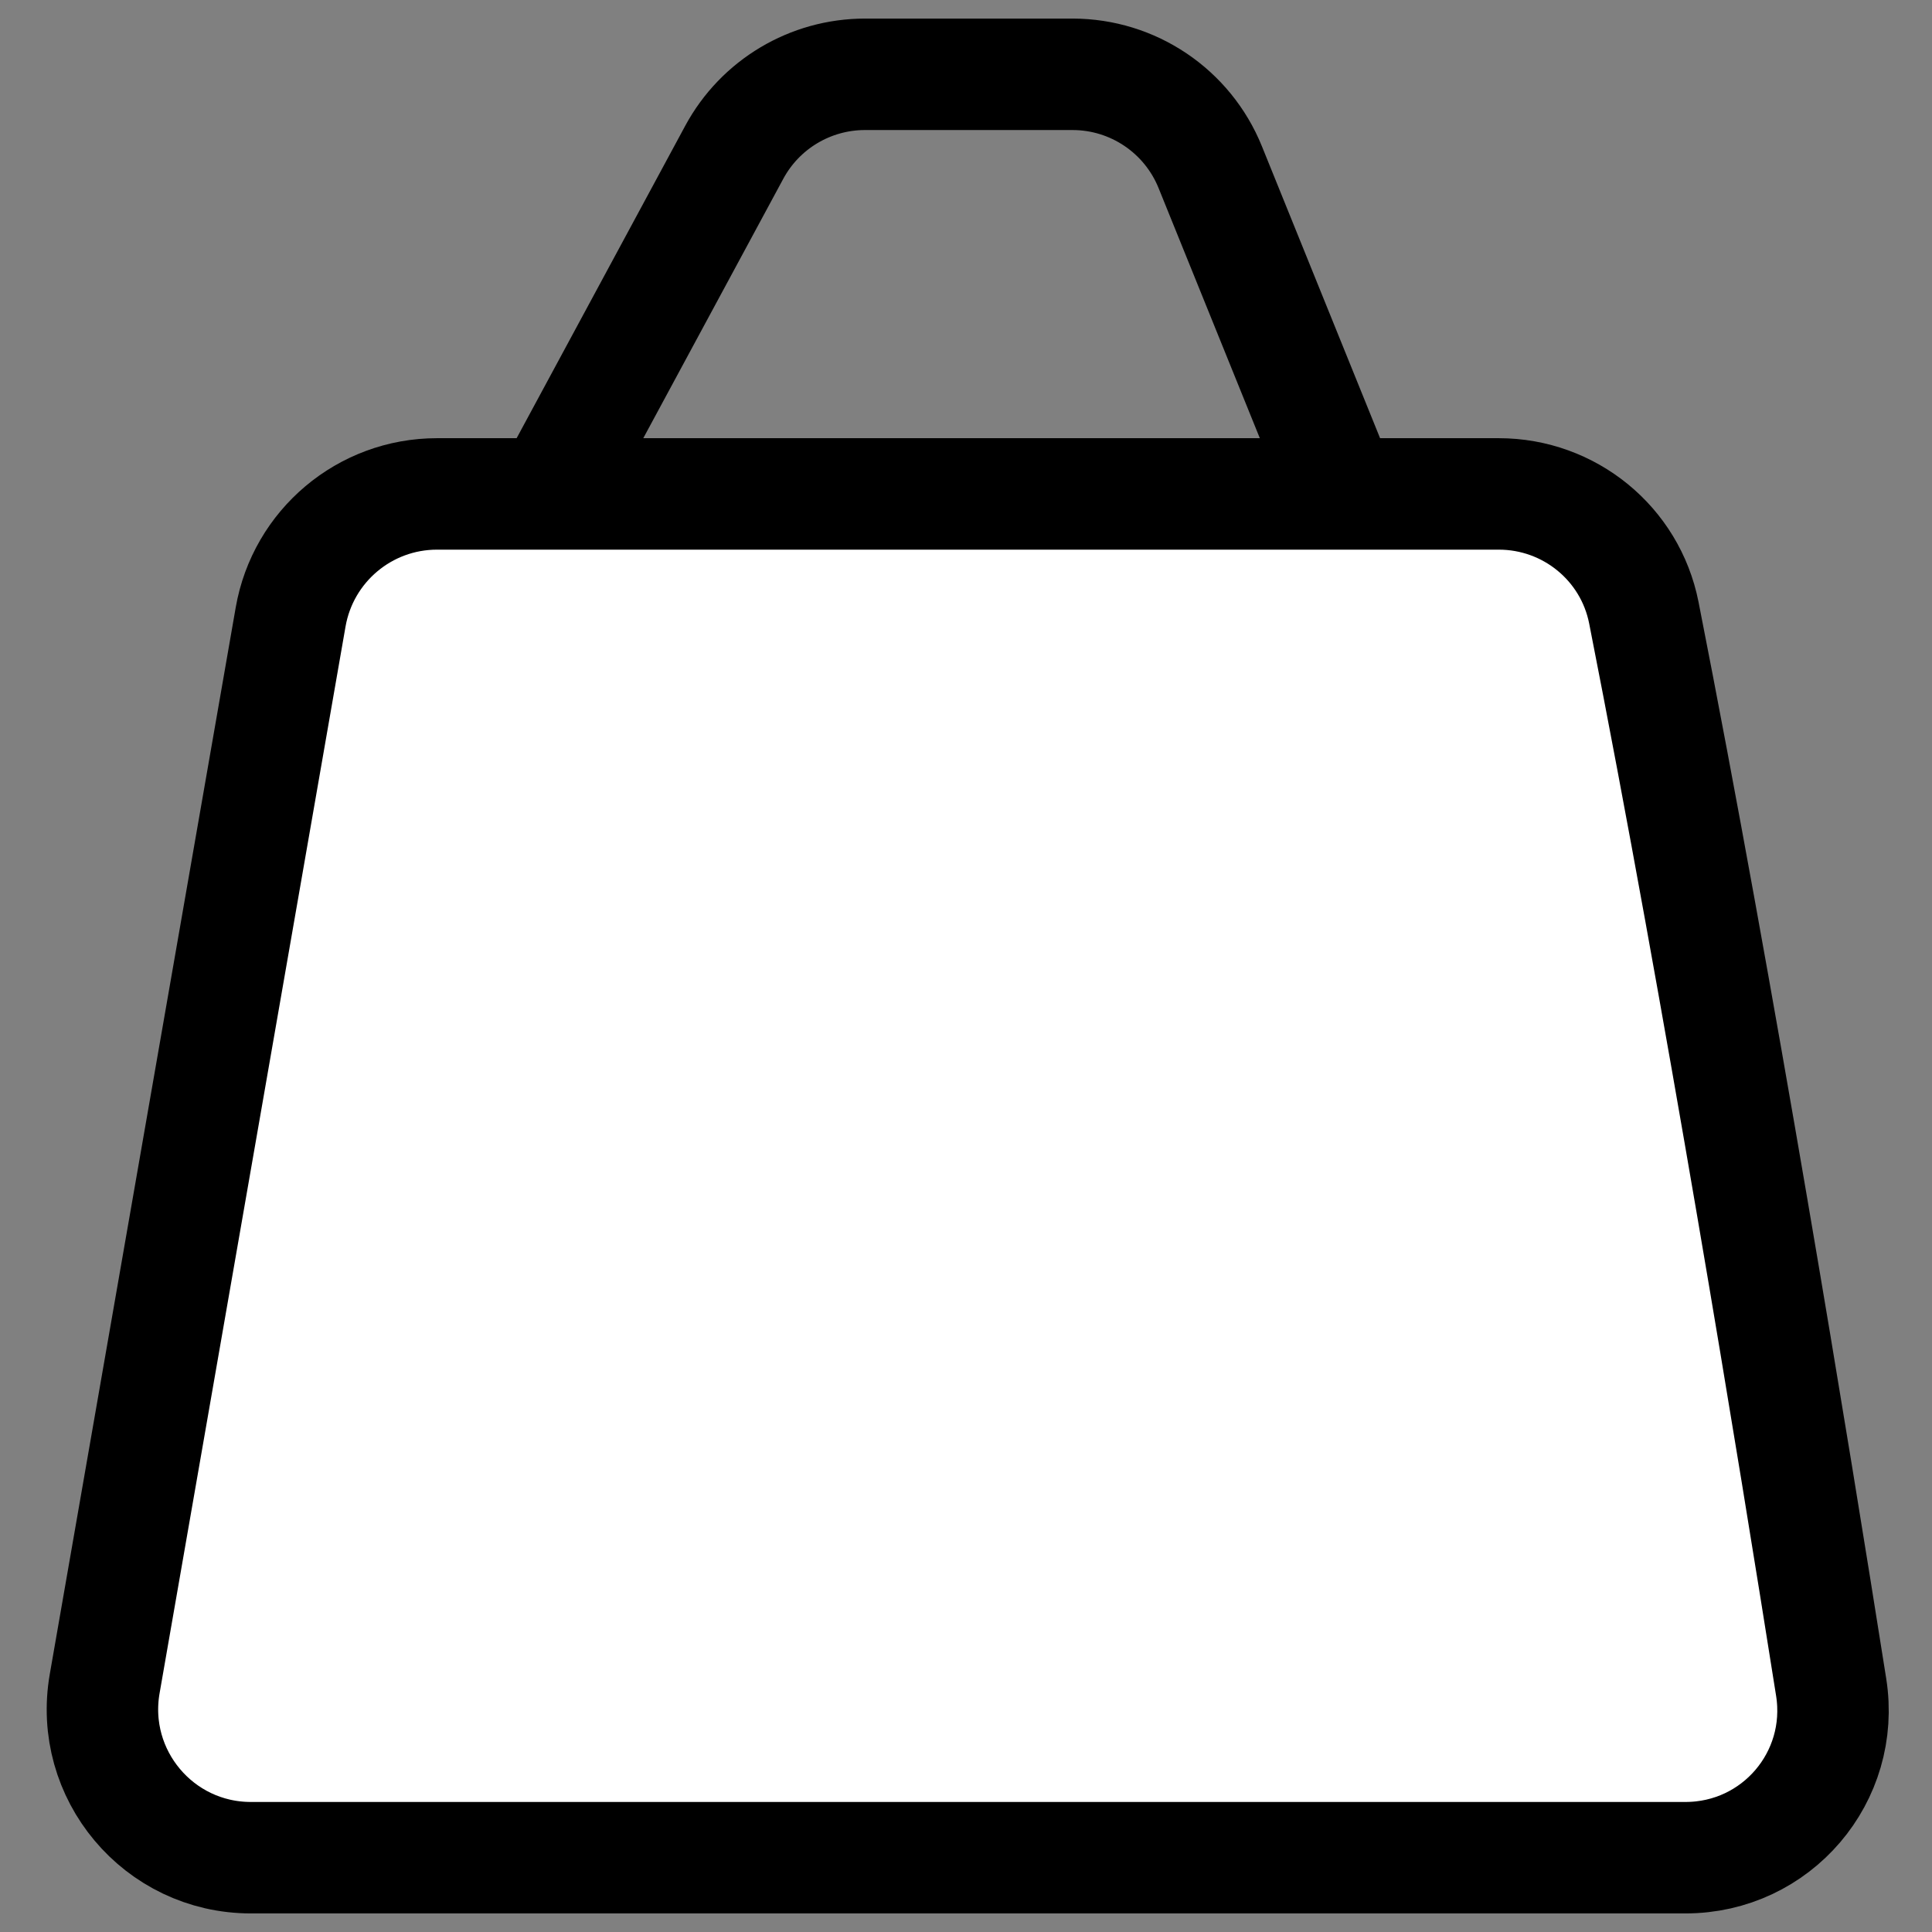
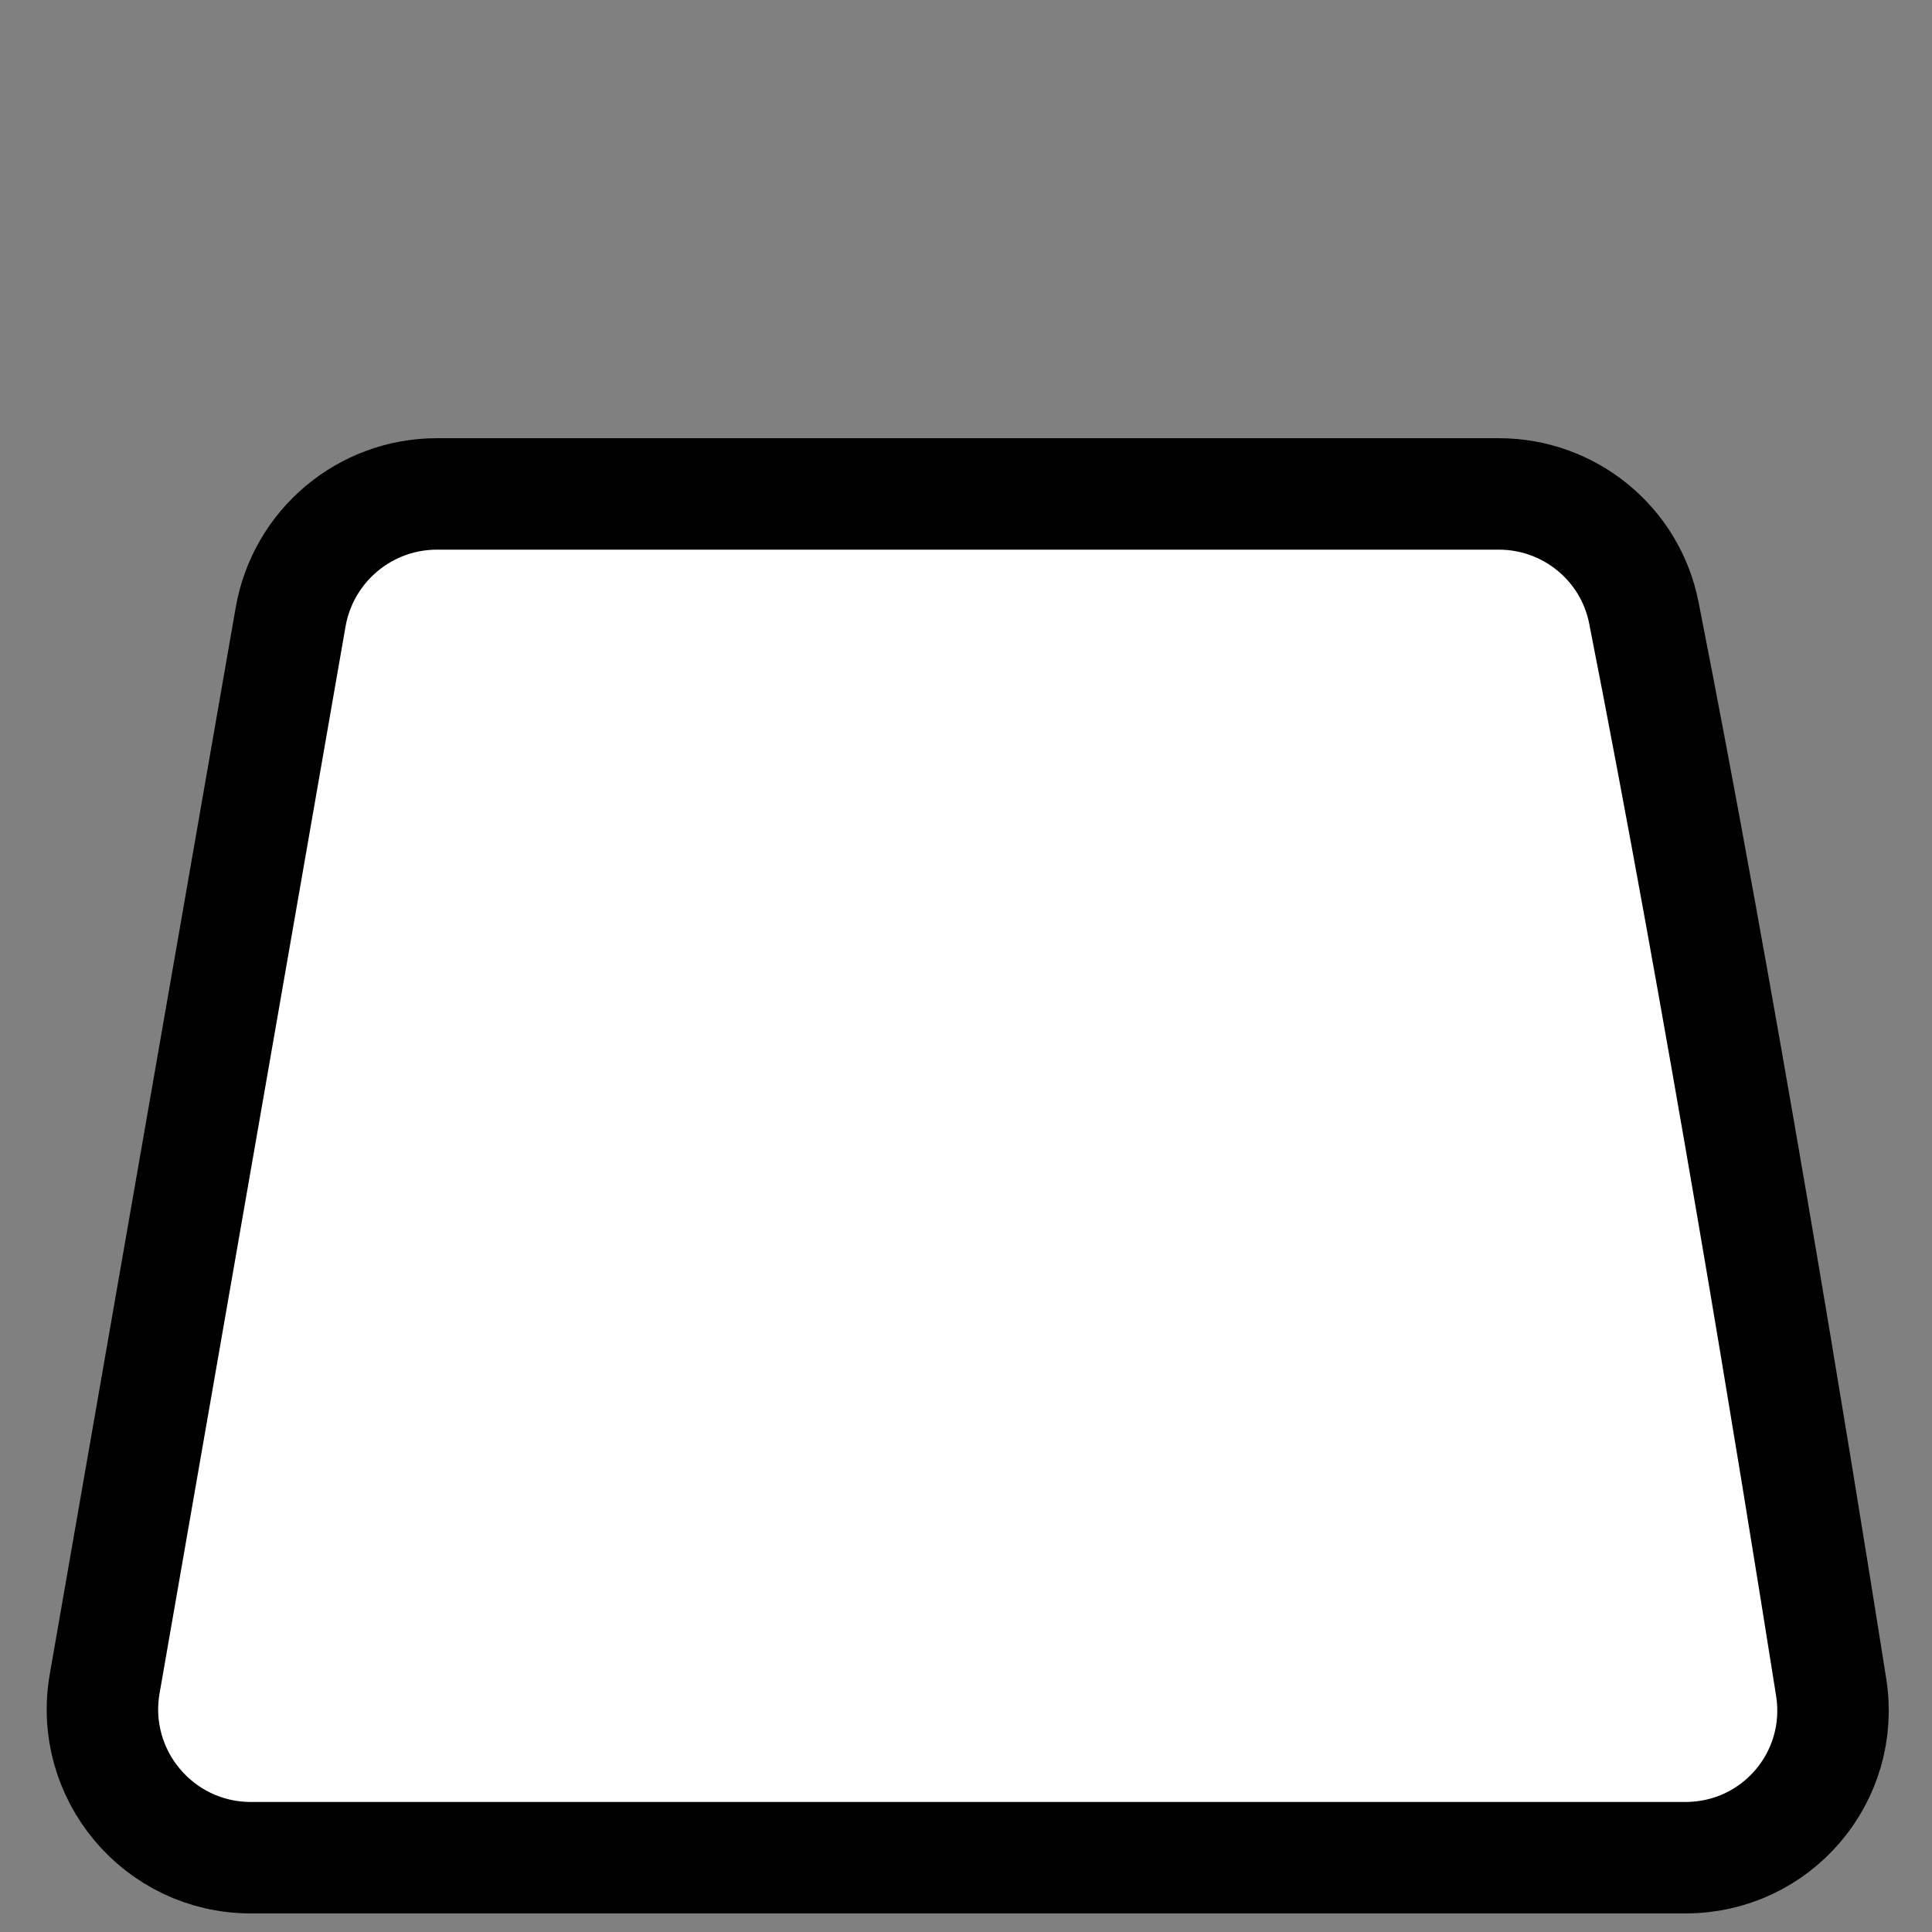
<svg xmlns="http://www.w3.org/2000/svg" width="26" height="26" viewBox="0 0 26 26" fill="none">
  <rect x="0" y="0" width="26" height="26" fill="#808080" stroke="none" />
-   <path d="M7.4 6.647L9.881 2.05C10.23 1.403 10.906 1 11.641 1H13.114H14.433C15.248 1 15.981 1.494 16.287 2.25L18.067 6.647" stroke="black" stroke-width="1.5" />
  <path d="M20.17 6.647H5.881C4.909 6.647 4.078 7.346 3.911 8.304L1.409 22.657C1.195 23.88 2.134 25 3.376 25H22.682C23.906 25 24.834 23.915 24.643 22.706C24.135 19.495 23.151 13.468 22.122 8.245C21.938 7.314 21.119 6.647 20.17 6.647Z" fill="white" stroke="black" stroke-width="1.5" />
</svg>